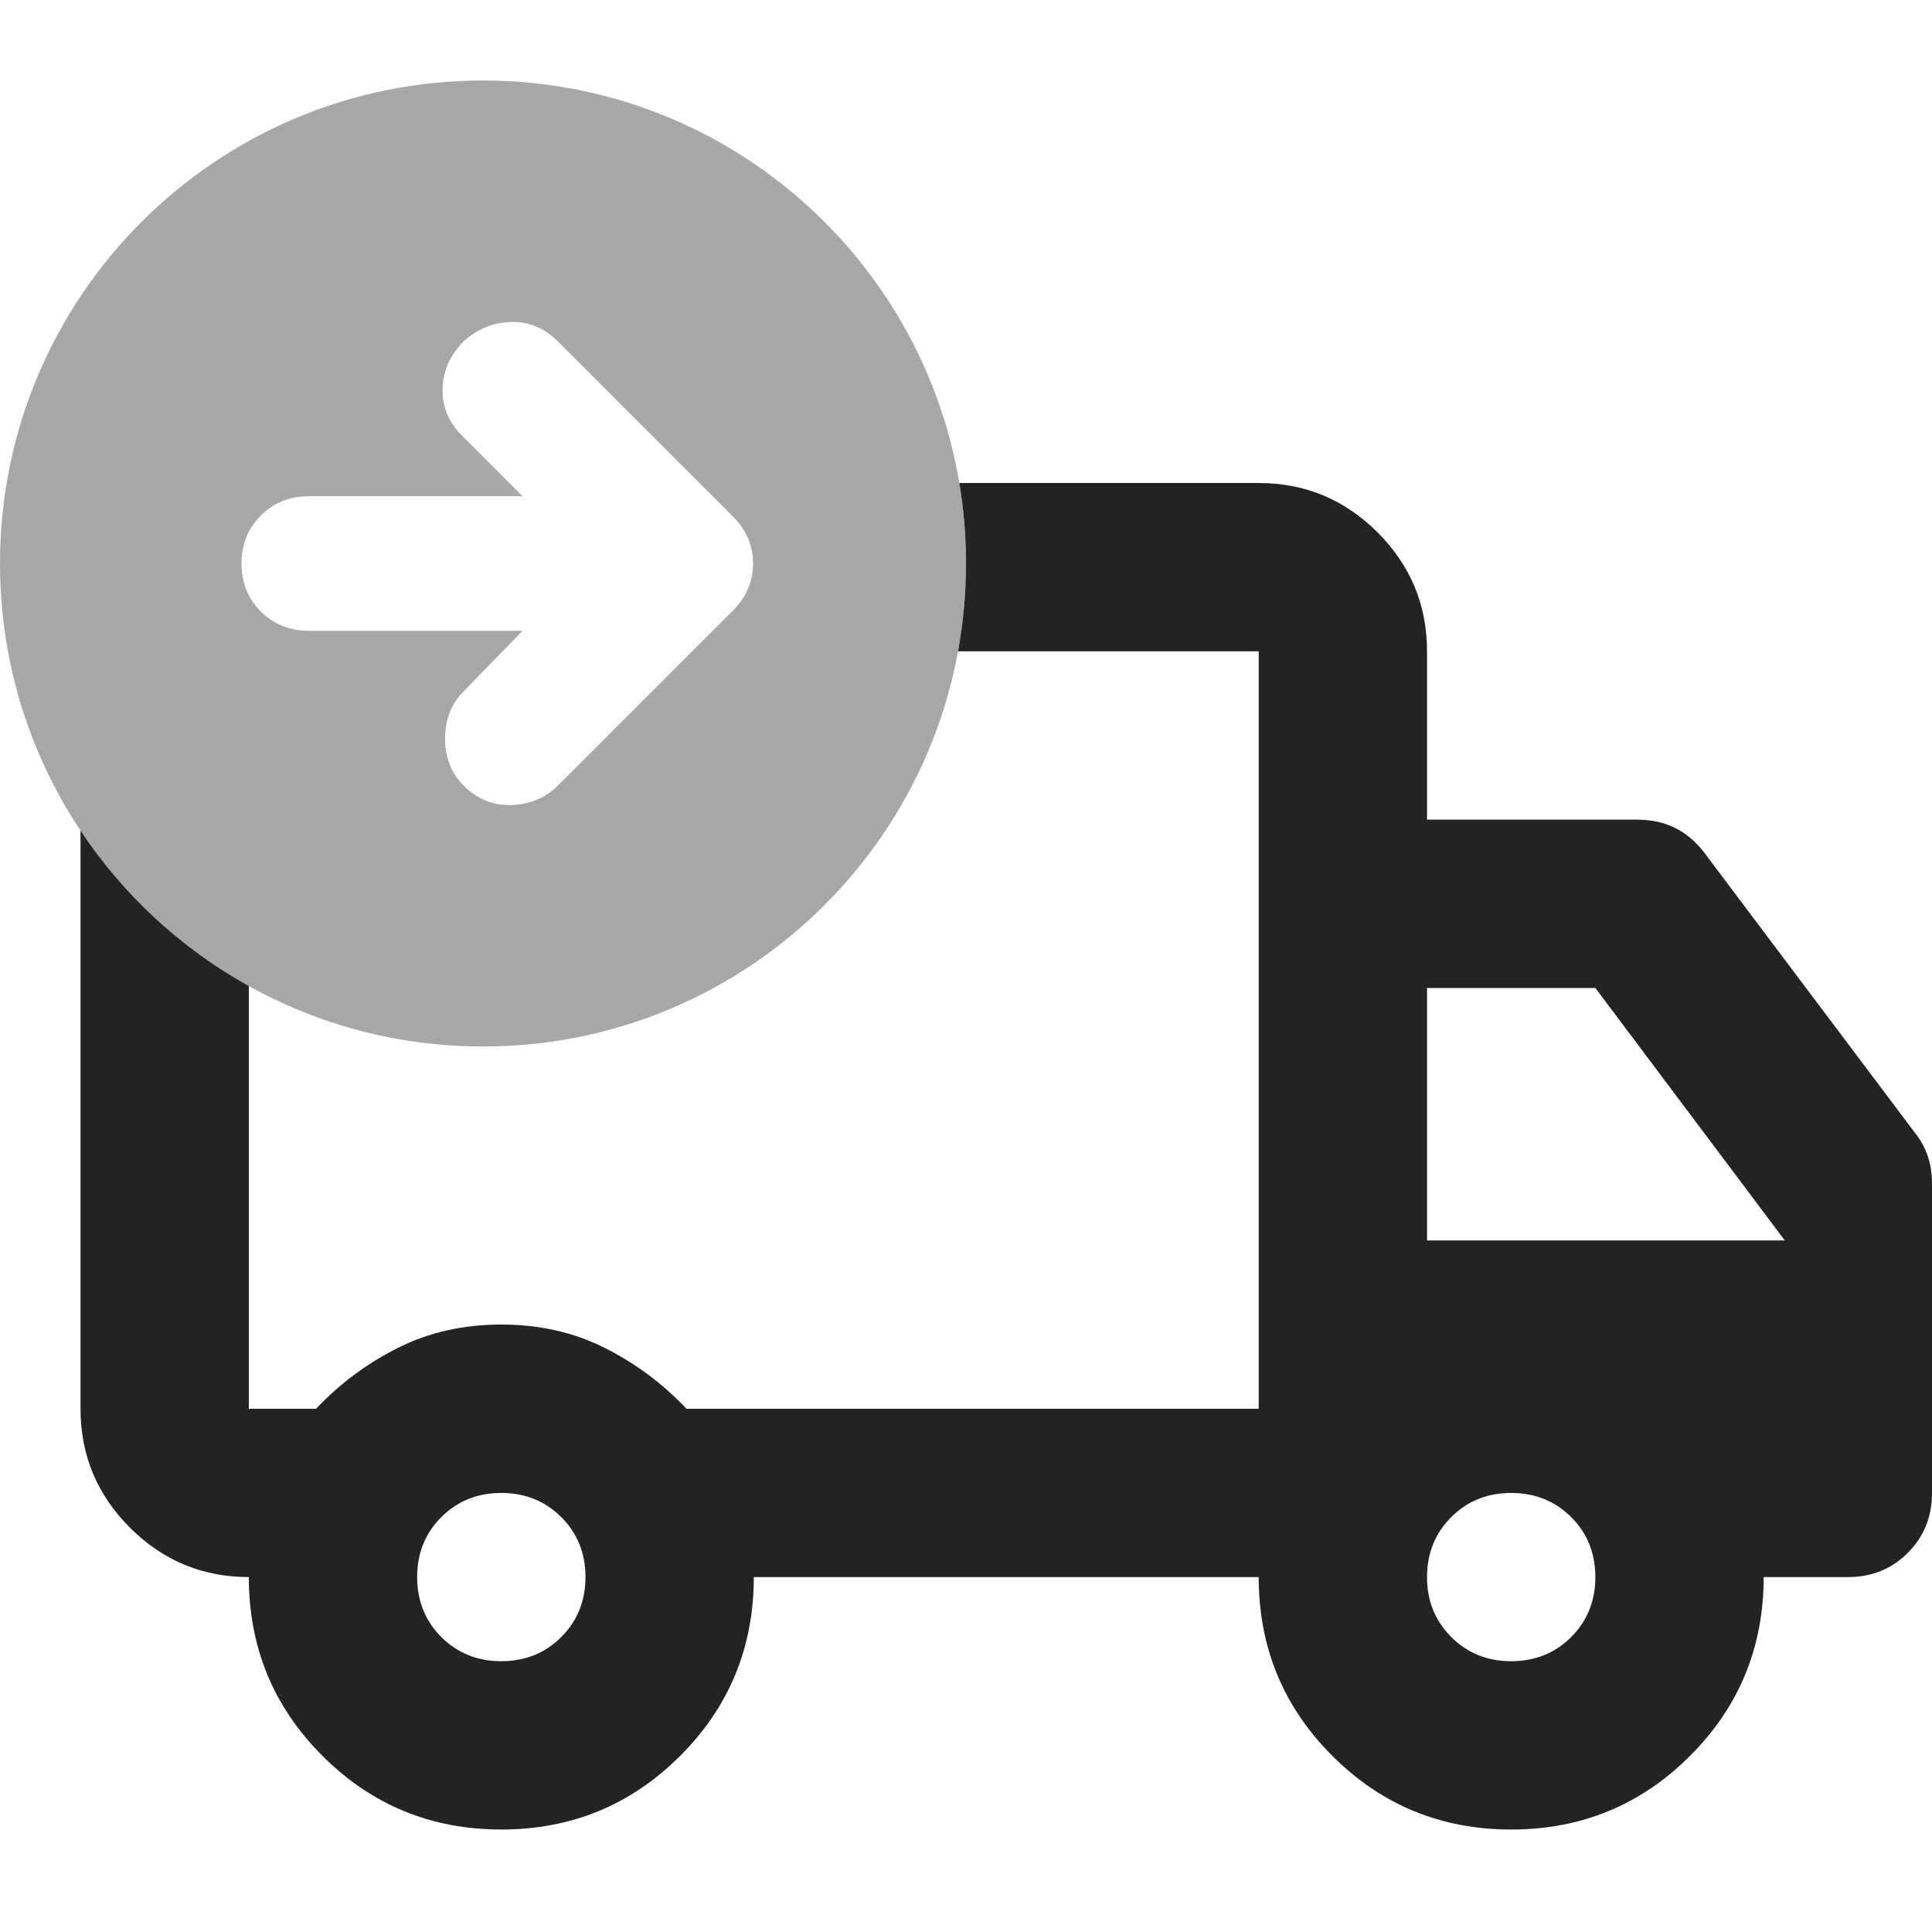
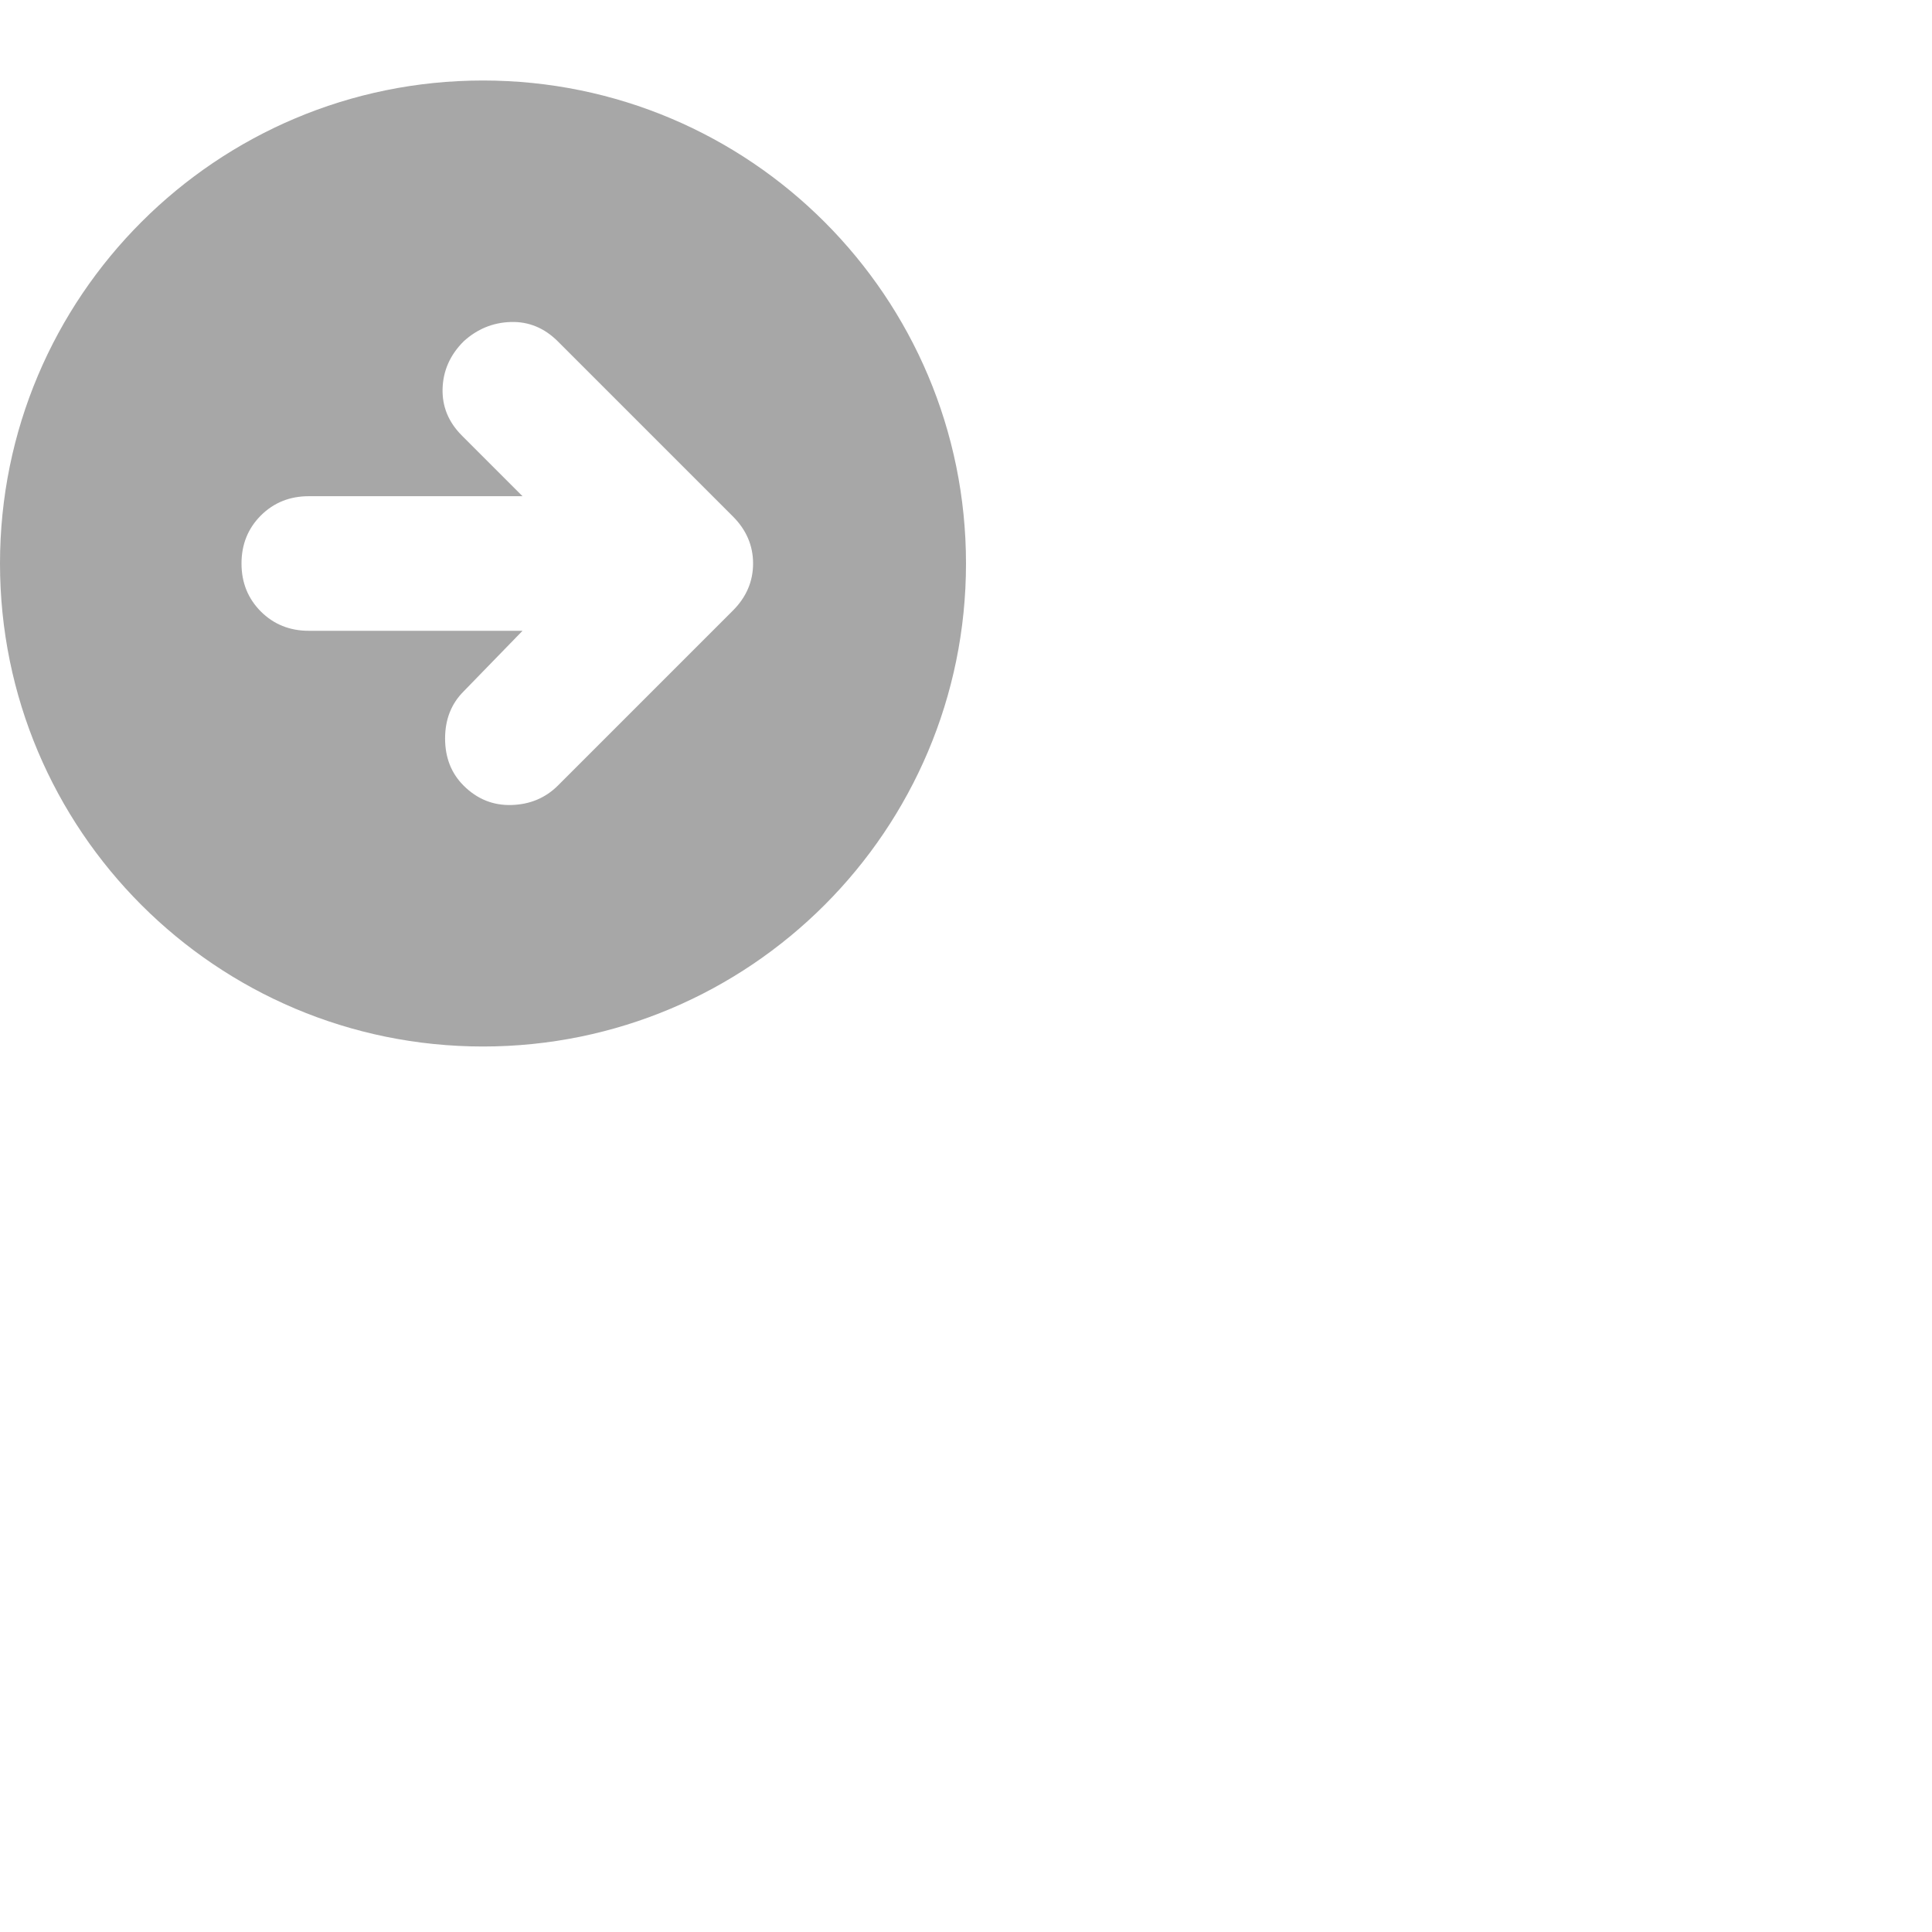
<svg xmlns="http://www.w3.org/2000/svg" fill="none" height="24" viewBox="0 0 24 24" width="24">
-   <path clip-rule="evenodd" d="M11.901 8.091C11.966 7.737 12 7.373 12 7C12 6.659 11.972 6.325 11.917 6H15.636C16.211 6 16.704 6.205 17.113 6.614C17.523 7.024 17.727 7.516 17.727 8.091V10.182H20.341C20.515 10.182 20.672 10.217 20.811 10.286C20.951 10.356 21.073 10.461 21.177 10.6L23.791 14.076C23.861 14.163 23.913 14.259 23.948 14.364C23.983 14.468 24 14.581 24 14.703V18.546C24 18.842 23.9 19.09 23.699 19.29C23.499 19.491 23.251 19.591 22.954 19.591H21.909C21.909 20.462 21.604 21.203 20.994 21.812C20.384 22.422 19.644 22.727 18.773 22.727C17.901 22.727 17.161 22.422 16.551 21.812C15.941 21.203 15.636 20.462 15.636 19.591H9.364C9.364 20.462 9.059 21.203 8.449 21.812C7.839 22.422 7.098 22.727 6.227 22.727C5.356 22.727 4.616 22.422 4.006 21.812C3.396 21.203 3.091 20.462 3.091 19.591C2.516 19.591 2.024 19.386 1.614 18.977C1.205 18.567 1 18.075 1 17.5V10.318C1.531 11.117 2.249 11.781 3.091 12.249V17.5H3.927C4.223 17.186 4.563 16.934 4.947 16.742C5.33 16.55 5.757 16.454 6.227 16.454C6.698 16.454 7.125 16.55 7.508 16.742C7.891 16.934 8.231 17.186 8.527 17.5H15.636V8.091H11.901ZM6.972 20.336C6.772 20.536 6.523 20.636 6.227 20.636C5.931 20.636 5.683 20.536 5.482 20.336C5.282 20.135 5.182 19.887 5.182 19.591C5.182 19.295 5.282 19.046 5.482 18.846C5.683 18.646 5.931 18.546 6.227 18.546C6.523 18.546 6.772 18.646 6.972 18.846C7.173 19.046 7.273 19.295 7.273 19.591C7.273 19.887 7.173 20.135 6.972 20.336ZM19.518 20.336C19.317 20.536 19.069 20.636 18.773 20.636C18.477 20.636 18.228 20.536 18.028 20.336C17.828 20.135 17.727 19.887 17.727 19.591C17.727 19.295 17.828 19.046 18.028 18.846C18.228 18.646 18.477 18.546 18.773 18.546C19.069 18.546 19.317 18.646 19.518 18.846C19.718 19.046 19.818 19.295 19.818 19.591C19.818 19.887 19.718 20.135 19.518 20.336ZM22.171 15.409H17.727V12.273H19.818L22.171 15.409Z" fill="#232323" fill-rule="evenodd" />
  <path clip-rule="evenodd" d="M6 13C9.314 13 12 10.314 12 7C12 3.686 9.314 1 6 1C2.686 1 0 3.686 0 7C0 10.314 2.686 13 6 13ZM3.836 7.836H6.491L5.759 8.589C5.606 8.742 5.529 8.937 5.529 9.174C5.529 9.411 5.606 9.606 5.759 9.759C5.926 9.926 6.125 10.007 6.355 10C6.585 9.993 6.776 9.912 6.93 9.759L9.104 7.585C9.271 7.418 9.355 7.223 9.355 7C9.355 6.777 9.271 6.582 9.104 6.415L6.93 4.241C6.763 4.074 6.567 3.993 6.344 4C6.122 4.007 5.926 4.088 5.759 4.241C5.592 4.408 5.505 4.603 5.498 4.826C5.491 5.049 5.571 5.244 5.738 5.411L6.491 6.164H3.836C3.599 6.164 3.401 6.244 3.24 6.404C3.08 6.565 3 6.763 3 7C3 7.237 3.08 7.435 3.24 7.596C3.401 7.756 3.599 7.836 3.836 7.836Z" fill="#232323" fill-rule="evenodd" opacity="0.4" />
</svg>